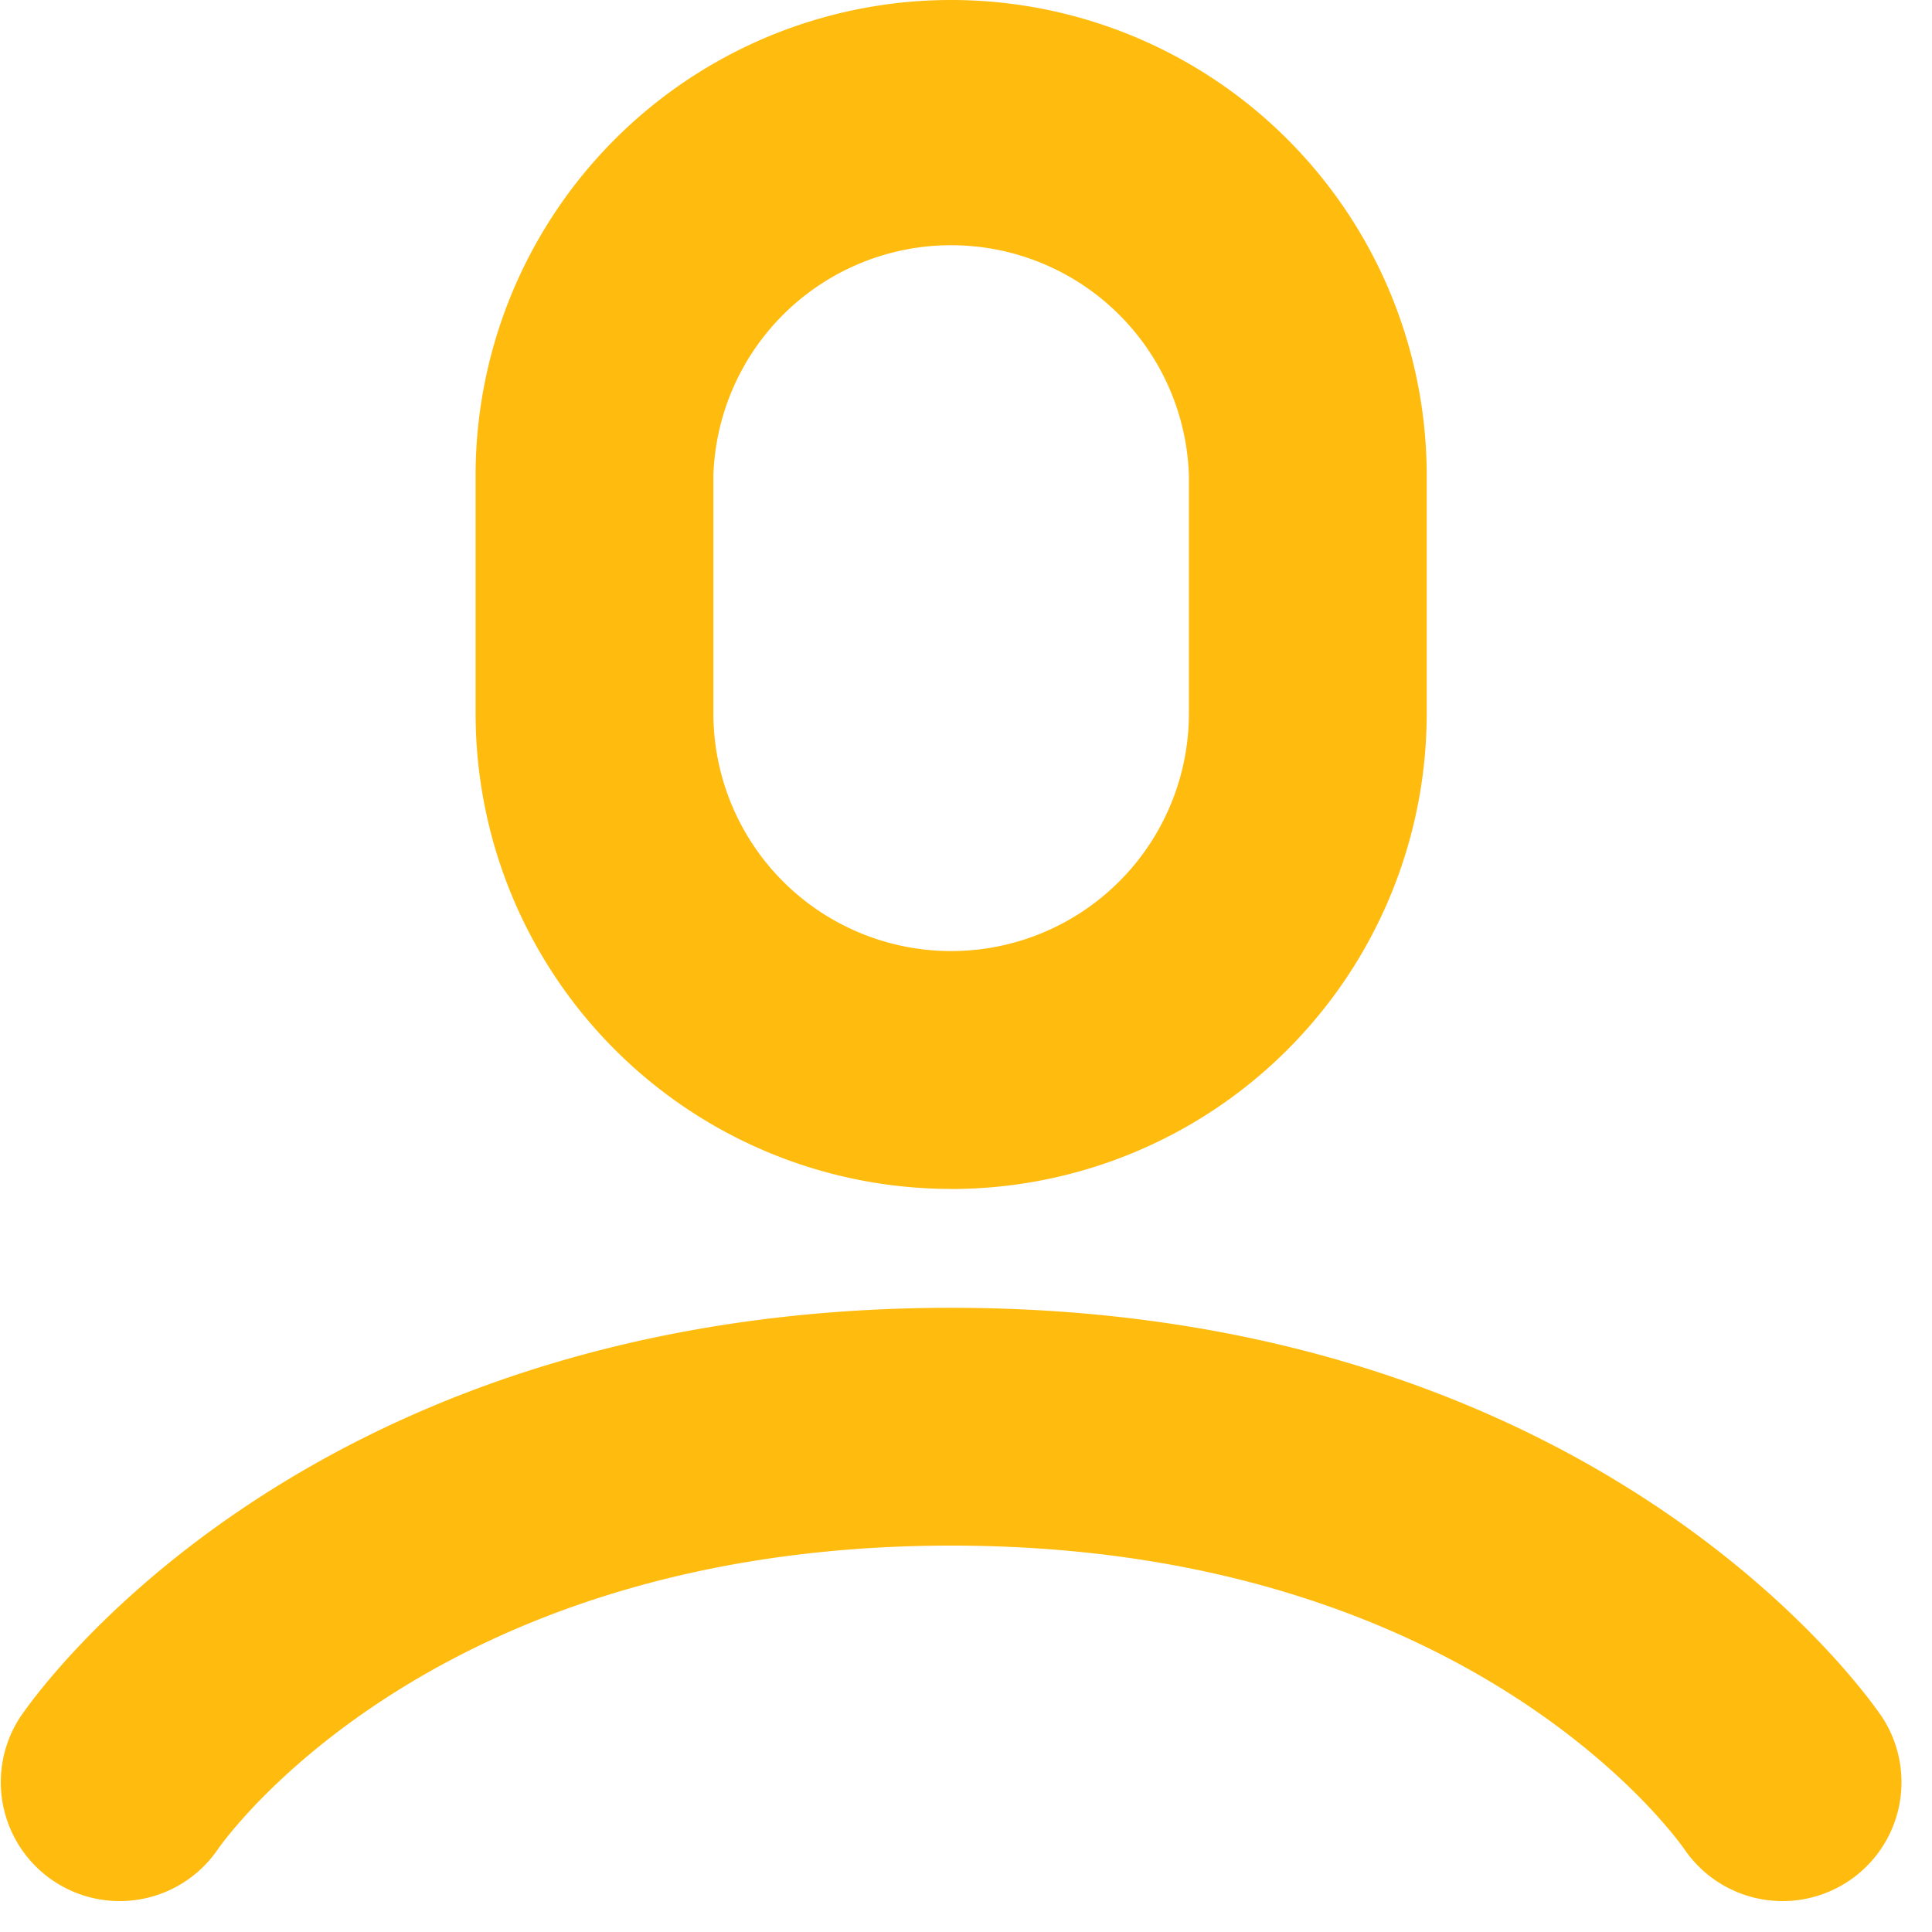
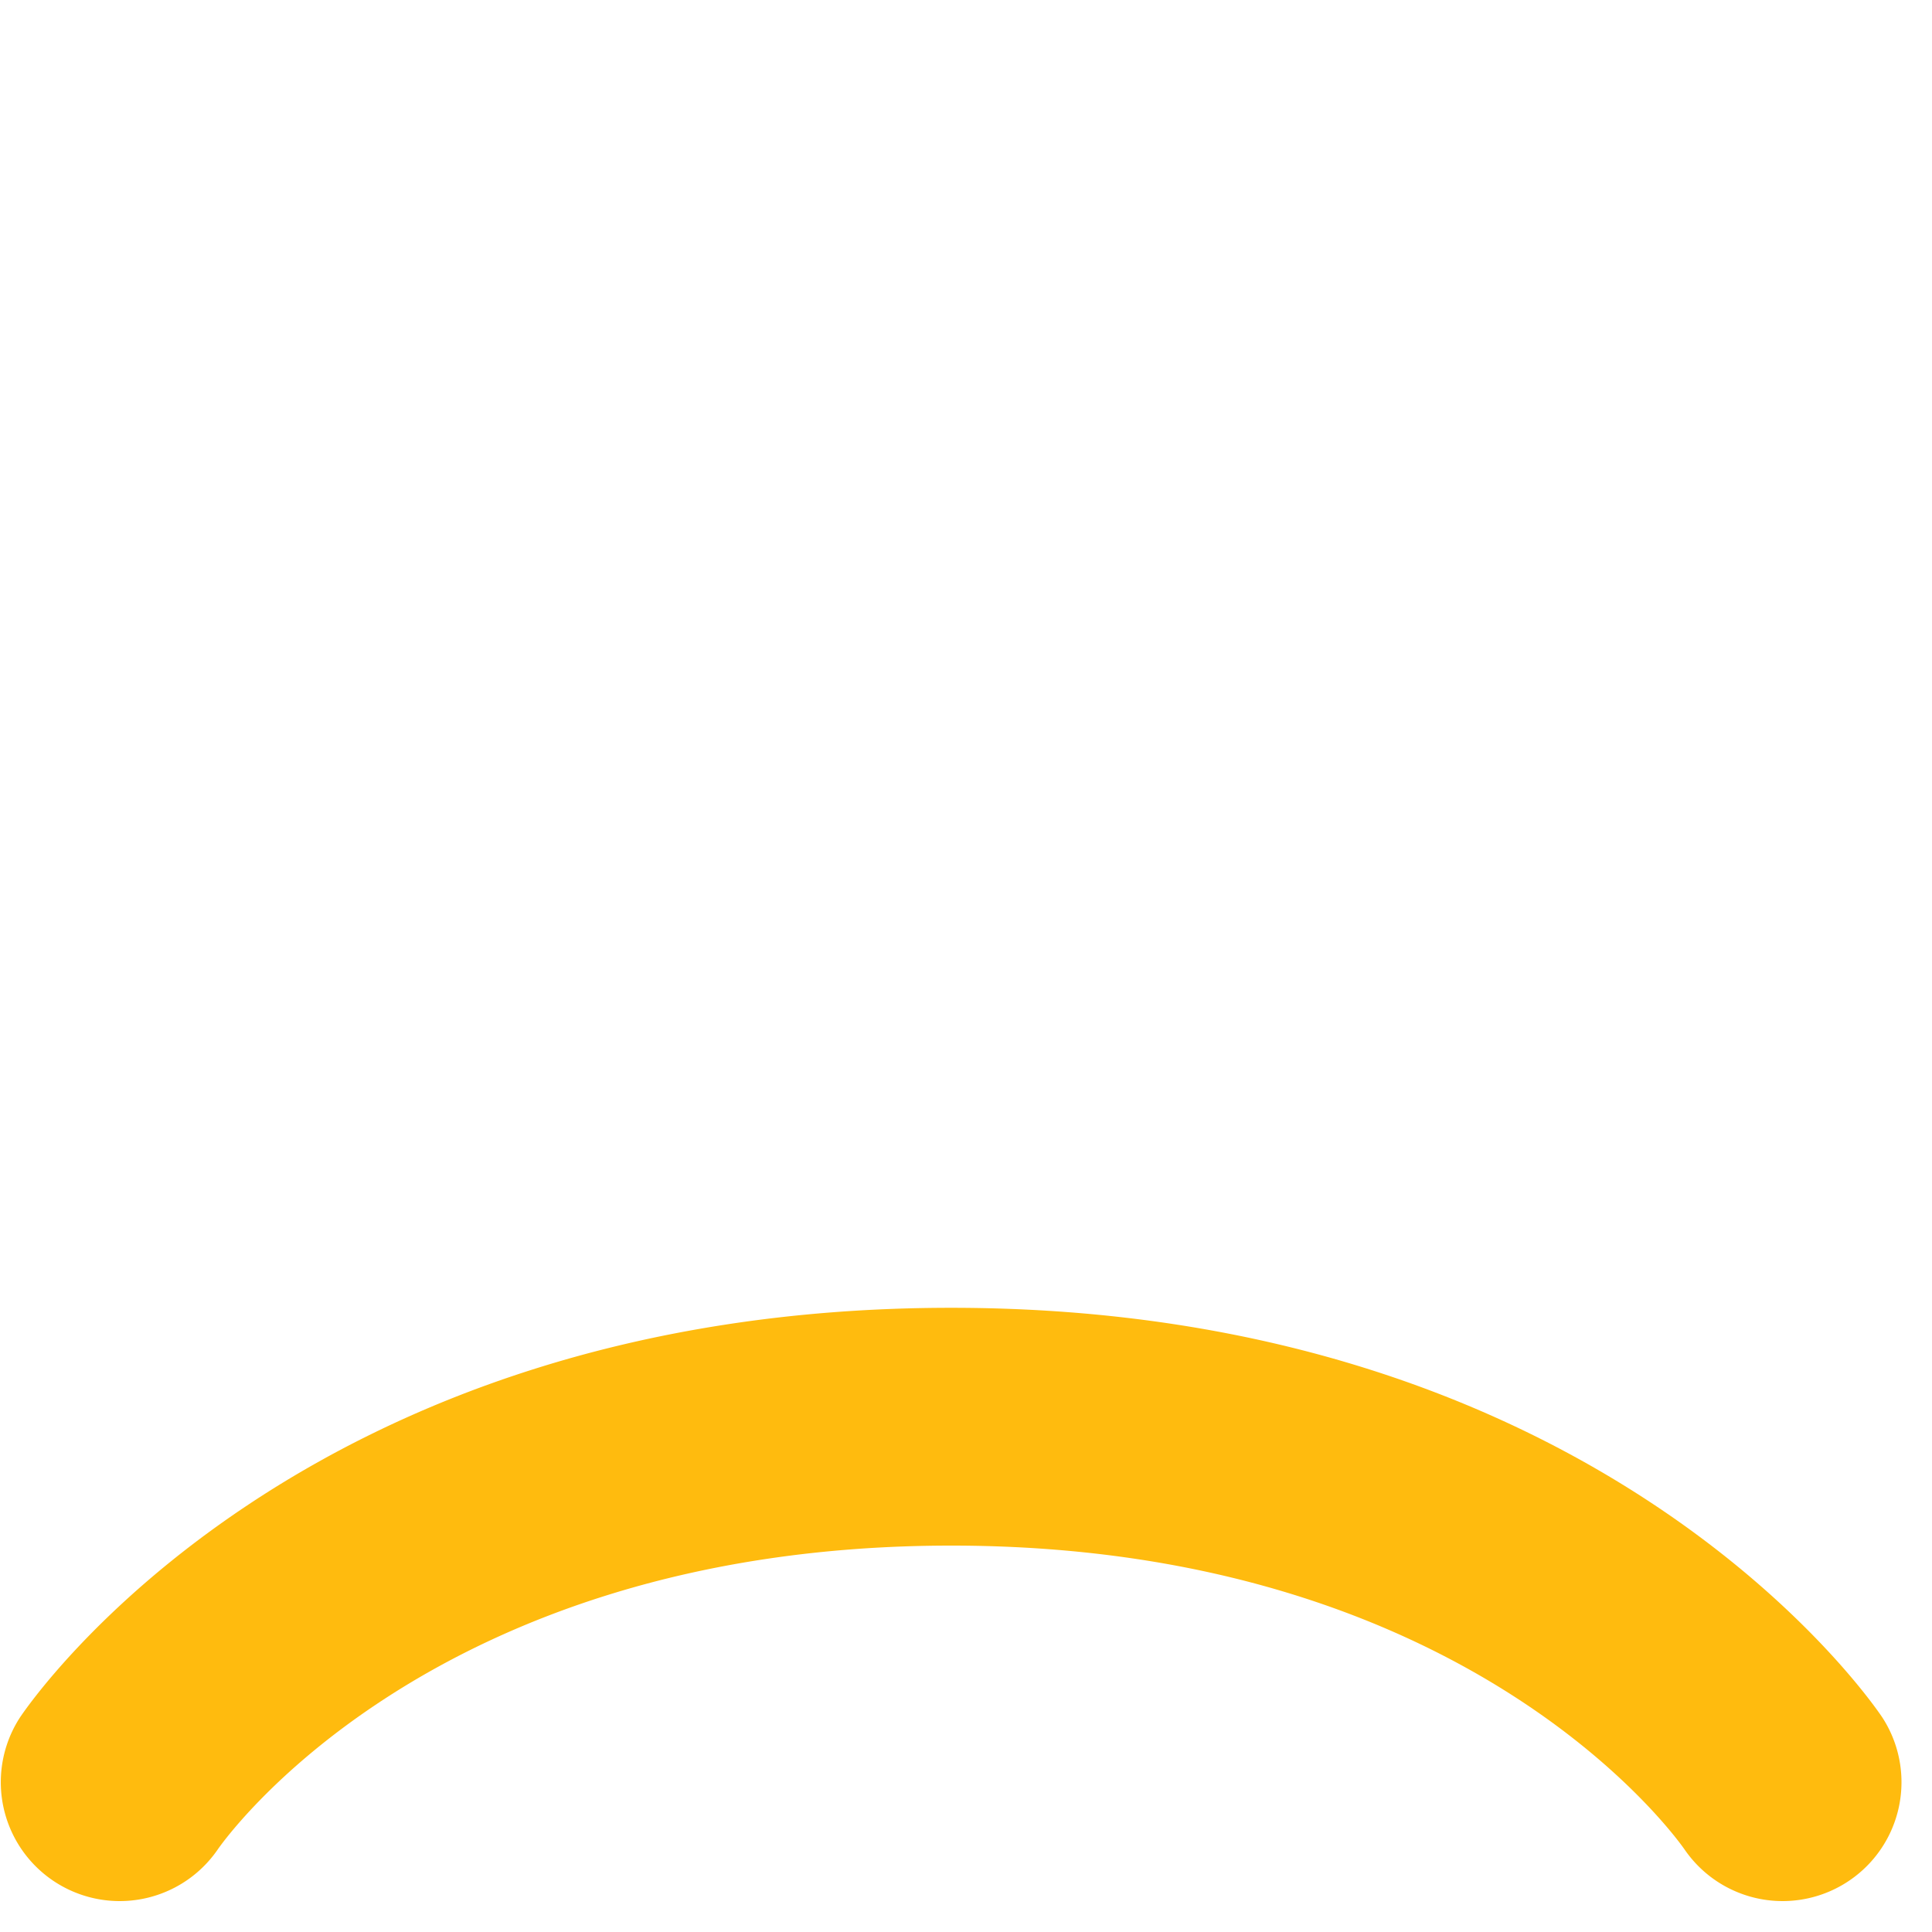
<svg xmlns="http://www.w3.org/2000/svg" width="24" height="24" viewBox="0 0 24 24" version="1.1">
  <g fill="#FFBB0E" fill-rule="nonzero" id="man" stroke="none" stroke-width="1">
-     <path d="M23.383 21.335c-.139-.208-3.485-5.089-11.568-5.089-8.082 0-11.428 4.881-11.567 5.089a1.477 1.477 0 002.458 1.638c.026-.037 2.59-3.773 9.11-3.773 6.43 0 9.008 3.629 9.109 3.773a1.477 1.477 0 002.458-1.638z" id="Path" />
-     <path d="M11.815 14.77a5.907 5.907 0 005.908-5.908V5.908A5.907 5.907 0 0011.815 0a5.907 5.907 0 00-5.907 5.908v2.954a5.907 5.907 0 005.907 5.907zM8.862 5.907a2.955 2.955 0 015.907 0v2.954a2.953 2.953 0 11-5.907 0V5.908z" id="Shape" />
+     <path d="M23.383 21.335c-.139-.208-3.485-5.089-11.568-5.089-8.082 0-11.428 4.881-11.567 5.089a1.477 1.477 0 002.458 1.638c.026-.037 2.59-3.773 9.11-3.773 6.43 0 9.008 3.629 9.109 3.773a1.477 1.477 0 002.458-1.638" id="Path" />
  </g>
</svg>